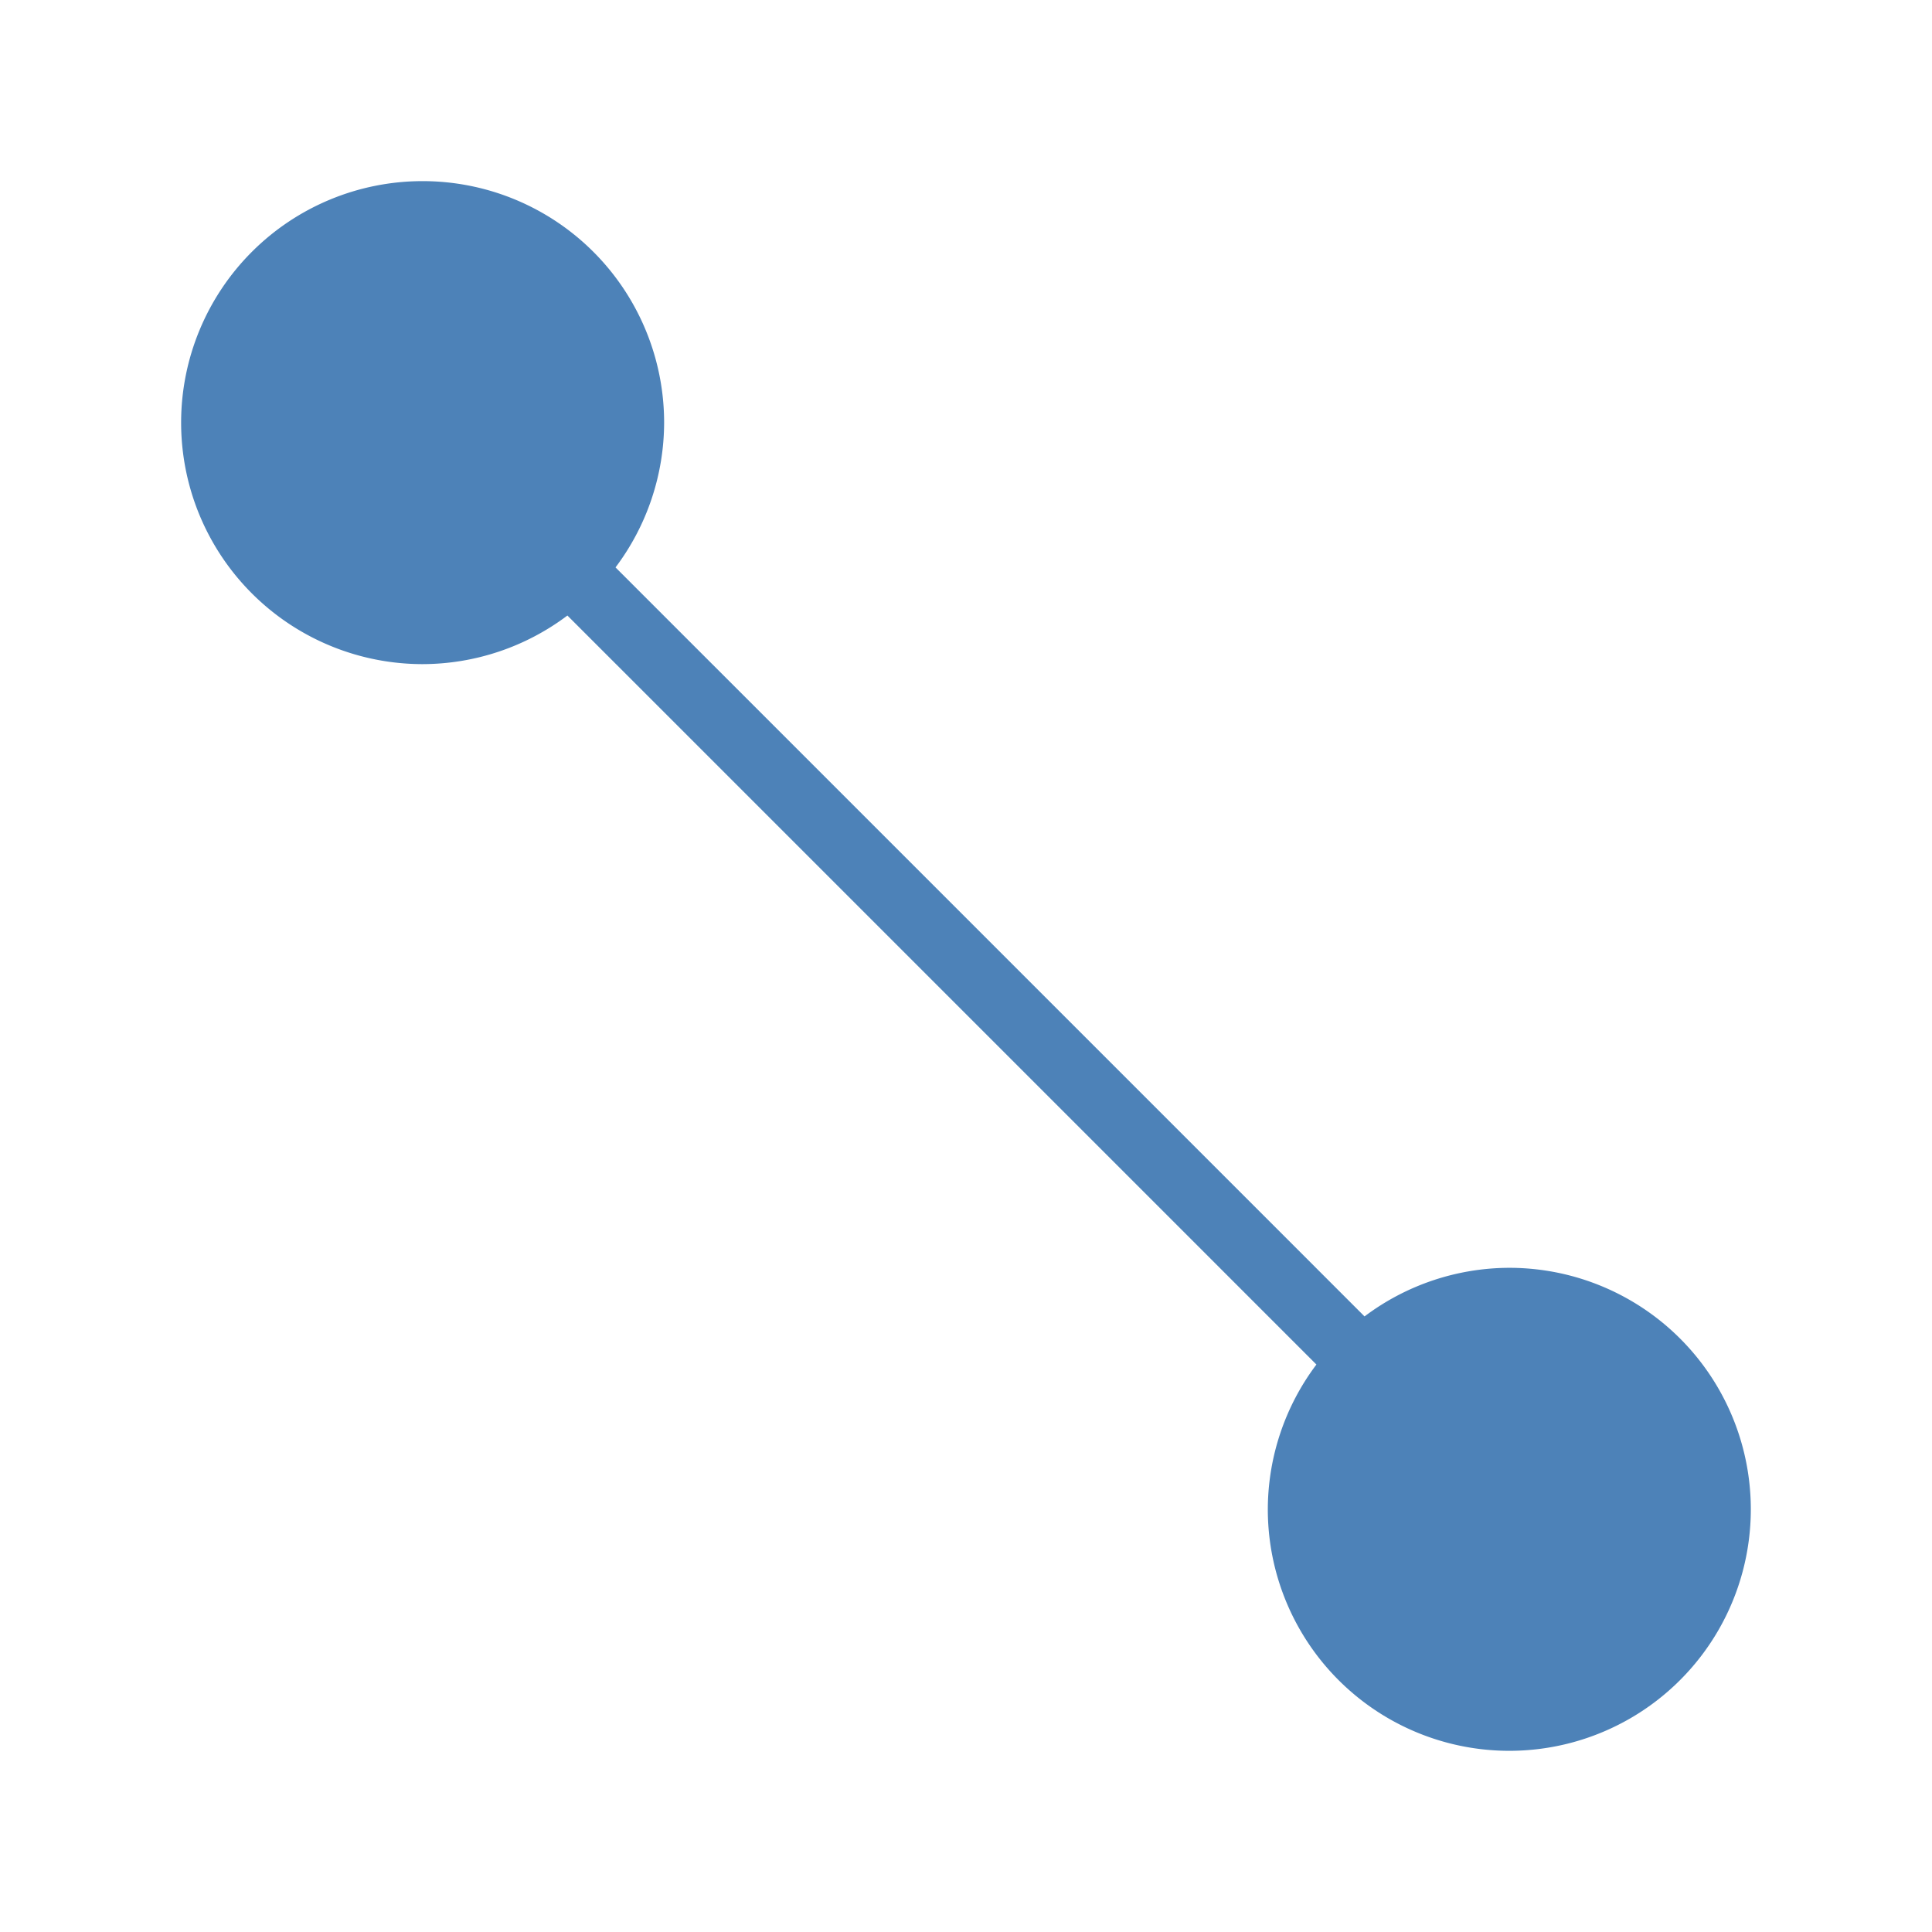
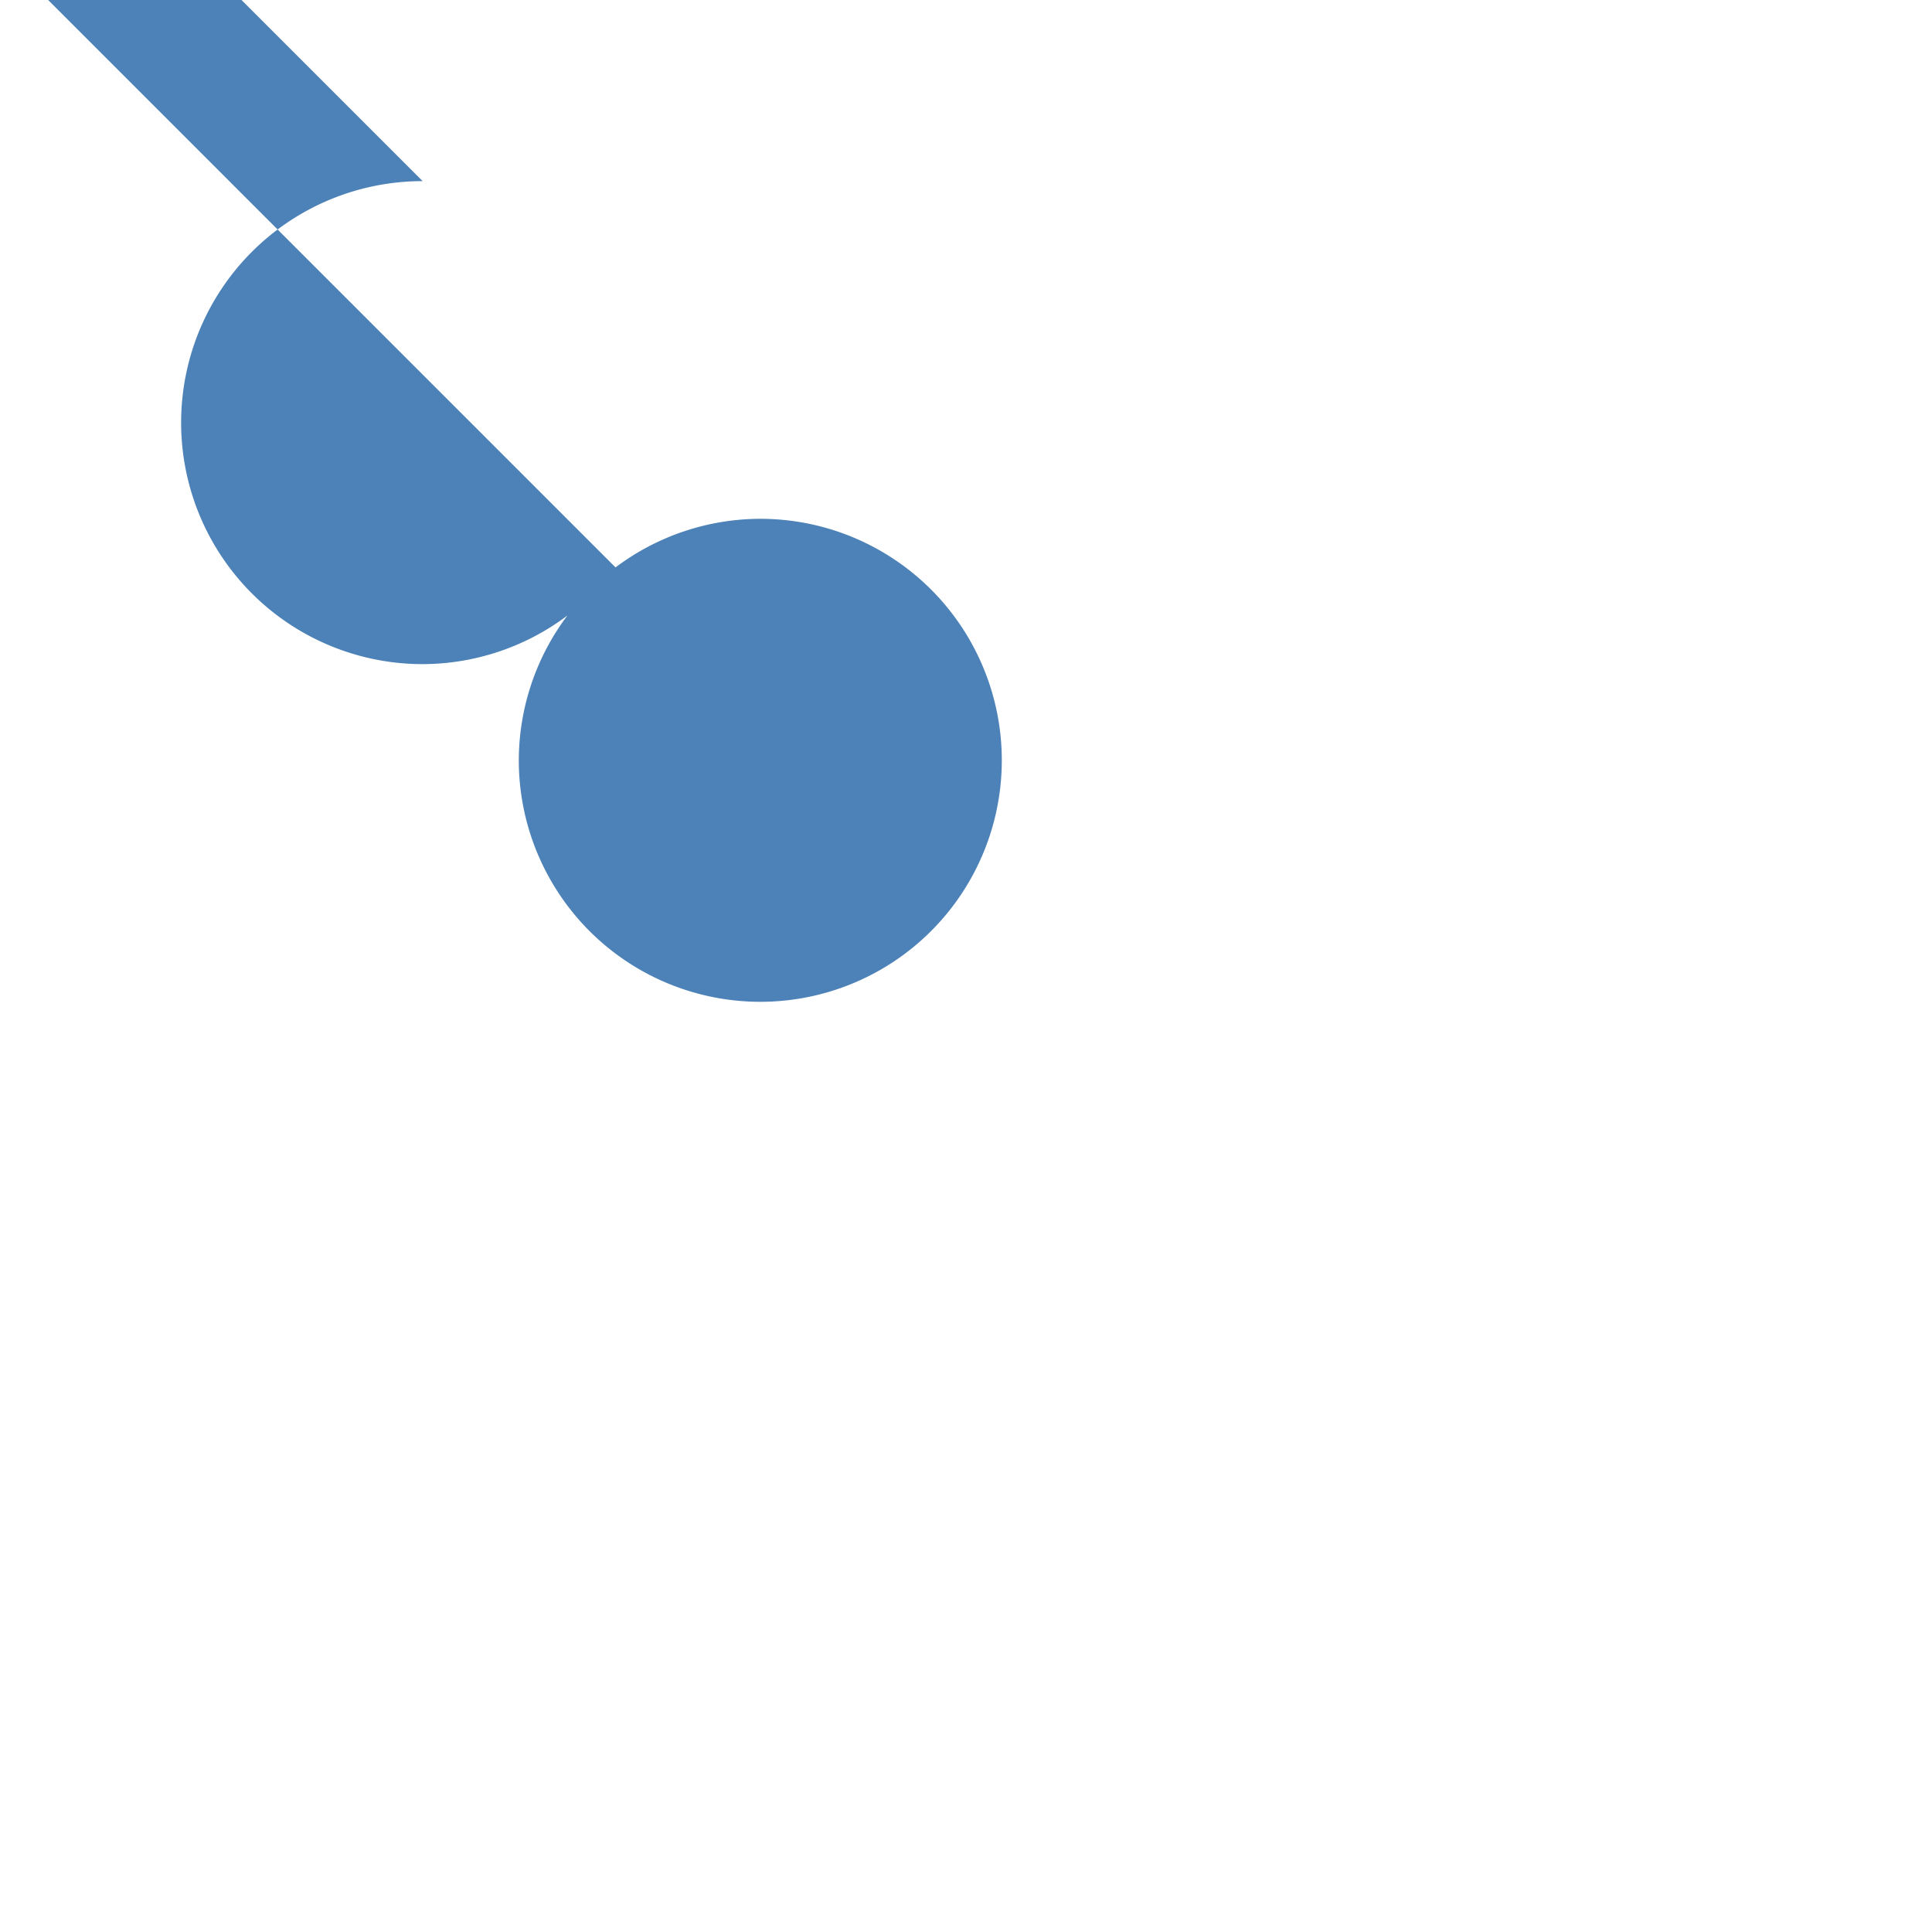
<svg xmlns="http://www.w3.org/2000/svg" viewBox="0 0 32 32">
-   <path d="m7 3a4 4 0 0 0 -4 4 4 4 0 0 0 4 4 4 4 0 0 0 2.398-.805l12.406 12.406a4 4 0 0 0 -.805 2.398 4 4 0 0 0 4 4 4 4 0 0 0 4-4 4 4 0 0 0 -4-4 4 4 0 0 0 -2.398.805l-12.406-12.406a4 4 0 0 0  .805-2.398 4 4 0 0 0 -4-4z" fill="#4d82b8" />
+   <path d="m7 3a4 4 0 0 0 -4 4 4 4 0 0 0 4 4 4 4 0 0 0 2.398-.805a4 4 0 0 0 -.805 2.398 4 4 0 0 0 4 4 4 4 0 0 0 4-4 4 4 0 0 0 -4-4 4 4 0 0 0 -2.398.805l-12.406-12.406a4 4 0 0 0  .805-2.398 4 4 0 0 0 -4-4z" fill="#4d82b8" />
</svg>